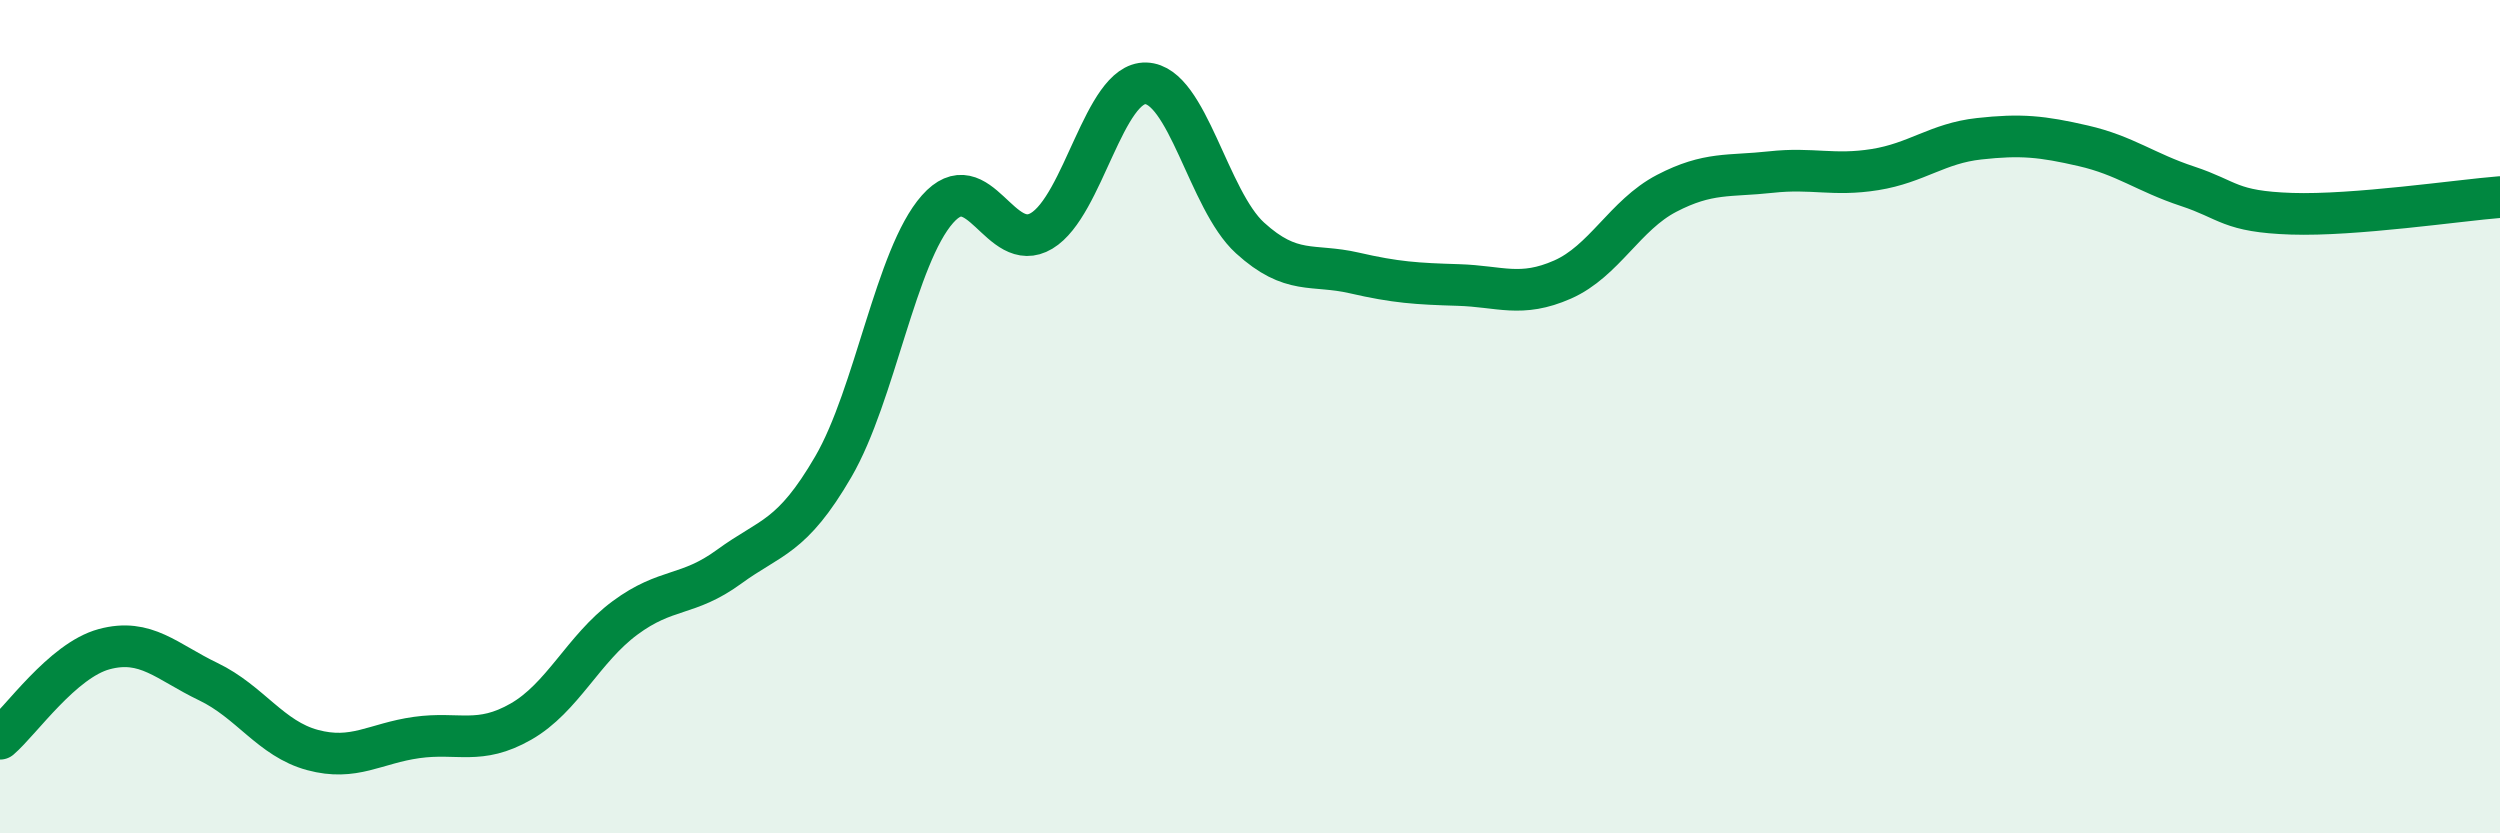
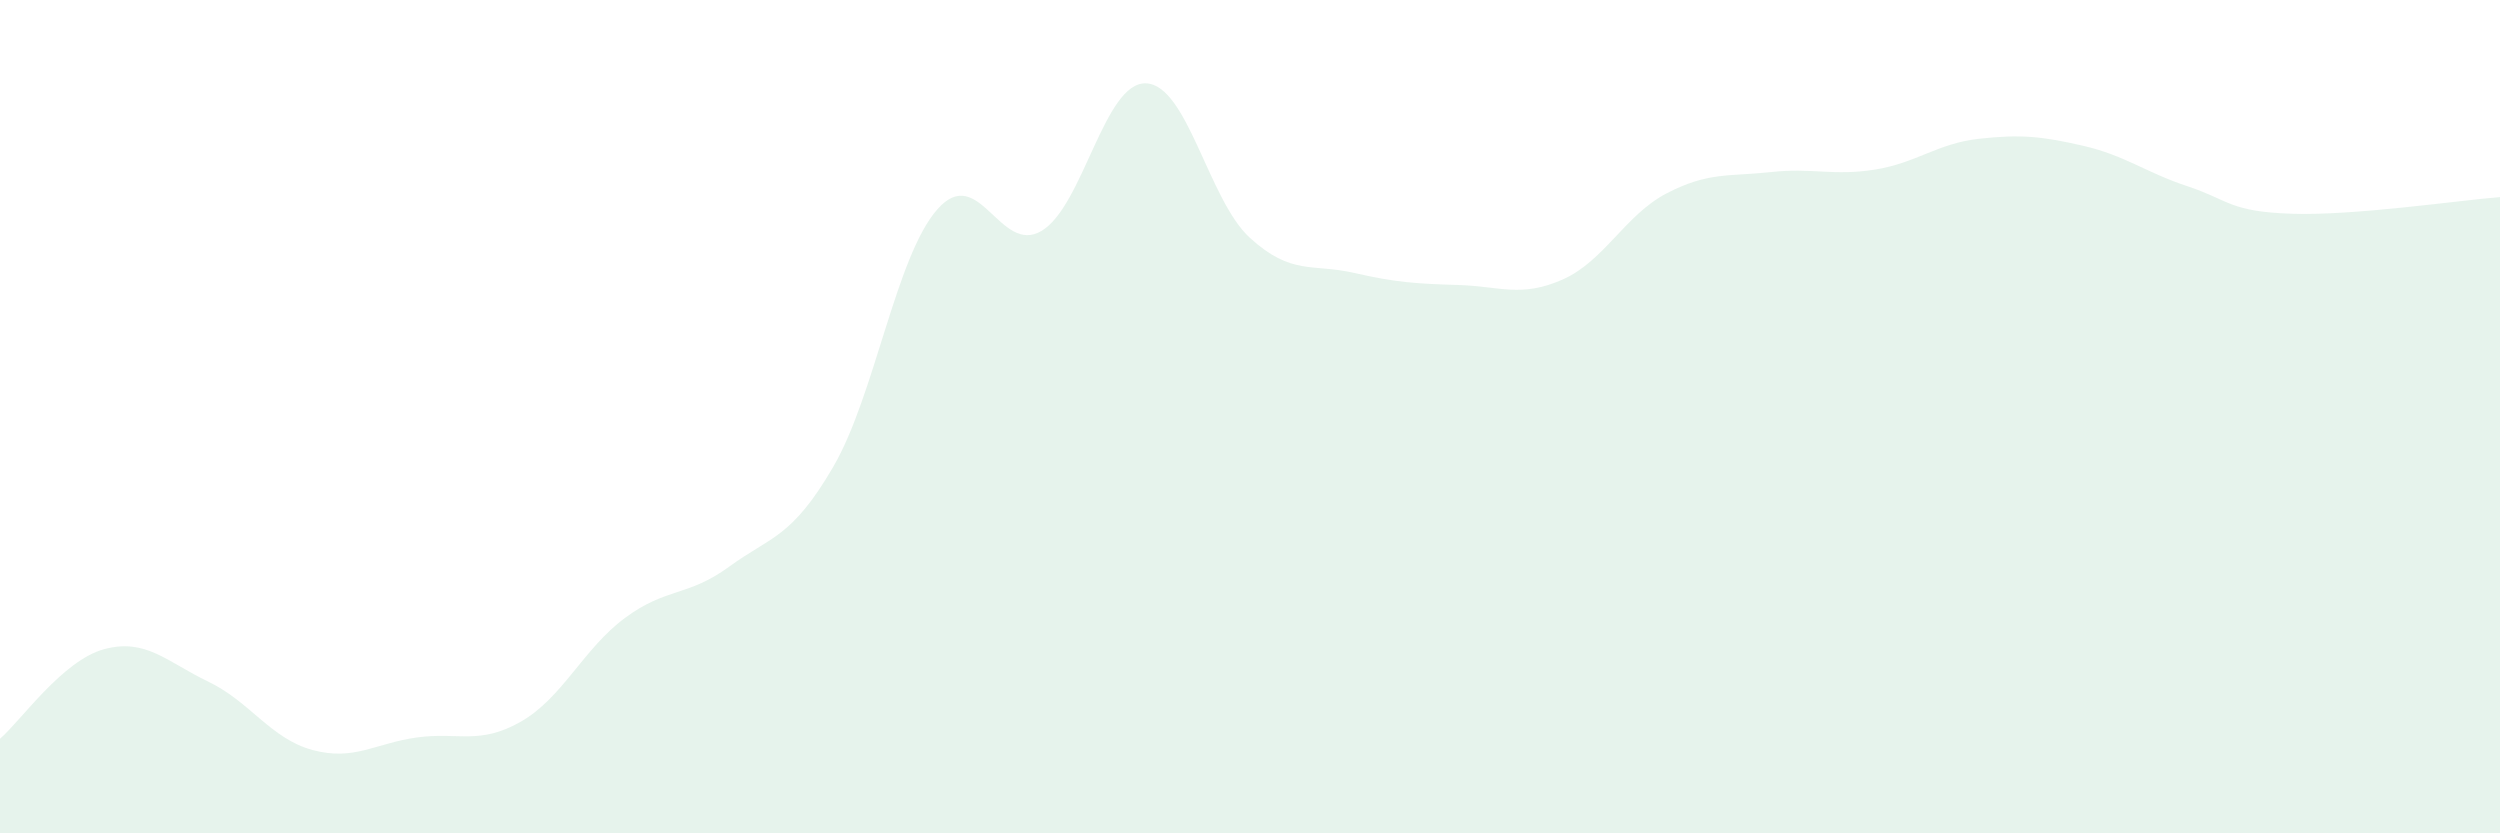
<svg xmlns="http://www.w3.org/2000/svg" width="60" height="20" viewBox="0 0 60 20">
  <path d="M 0,17.73 C 0.5,17.3 1.5,15.85 2.5,15.58 C 3.5,15.31 4,15.88 5,16.36 C 6,16.84 6.5,17.73 7.5,18 C 8.5,18.27 9,17.84 10,17.7 C 11,17.56 11.5,17.89 12.5,17.32 C 13.5,16.75 14,15.57 15,14.83 C 16,14.09 16.5,14.33 17.5,13.6 C 18.5,12.87 19,12.92 20,11.2 C 21,9.48 21.5,6.15 22.5,5.02 C 23.5,3.89 24,6.14 25,5.54 C 26,4.94 26.5,1.97 27.5,2 C 28.5,2.03 29,4.8 30,5.71 C 31,6.62 31.5,6.32 32.5,6.55 C 33.5,6.78 34,6.81 35,6.84 C 36,6.87 36.5,7.15 37.5,6.71 C 38.5,6.27 39,5.16 40,4.64 C 41,4.12 41.5,4.24 42.5,4.13 C 43.5,4.02 44,4.23 45,4.07 C 46,3.91 46.5,3.44 47.5,3.33 C 48.5,3.22 49,3.27 50,3.5 C 51,3.73 51.5,4.14 52.5,4.47 C 53.5,4.8 53.5,5.08 55,5.13 C 56.5,5.18 59,4.81 60,4.73L60 20L0 20Z" fill="#008740" opacity="0.1" stroke-linecap="round" stroke-linejoin="round" />
-   <path d="M 0,17.73 C 0.5,17.3 1.5,15.85 2.5,15.58 C 3.5,15.31 4,15.88 5,16.36 C 6,16.84 6.5,17.73 7.5,18 C 8.5,18.27 9,17.84 10,17.7 C 11,17.56 11.5,17.89 12.5,17.32 C 13.5,16.75 14,15.57 15,14.83 C 16,14.09 16.5,14.33 17.5,13.6 C 18.5,12.87 19,12.92 20,11.2 C 21,9.48 21.5,6.15 22.5,5.02 C 23.5,3.89 24,6.14 25,5.54 C 26,4.94 26.5,1.97 27.5,2 C 28.5,2.03 29,4.8 30,5.71 C 31,6.62 31.5,6.32 32.5,6.55 C 33.5,6.78 34,6.81 35,6.84 C 36,6.87 36.5,7.15 37.5,6.71 C 38.5,6.27 39,5.16 40,4.64 C 41,4.12 41.5,4.24 42.5,4.13 C 43.5,4.02 44,4.23 45,4.07 C 46,3.91 46.5,3.44 47.5,3.33 C 48.5,3.22 49,3.27 50,3.5 C 51,3.73 51.5,4.14 52.5,4.47 C 53.5,4.8 53.5,5.08 55,5.13 C 56.5,5.18 59,4.81 60,4.73" stroke="#008740" stroke-width="1" fill="none" stroke-linecap="round" stroke-linejoin="round" />
</svg>